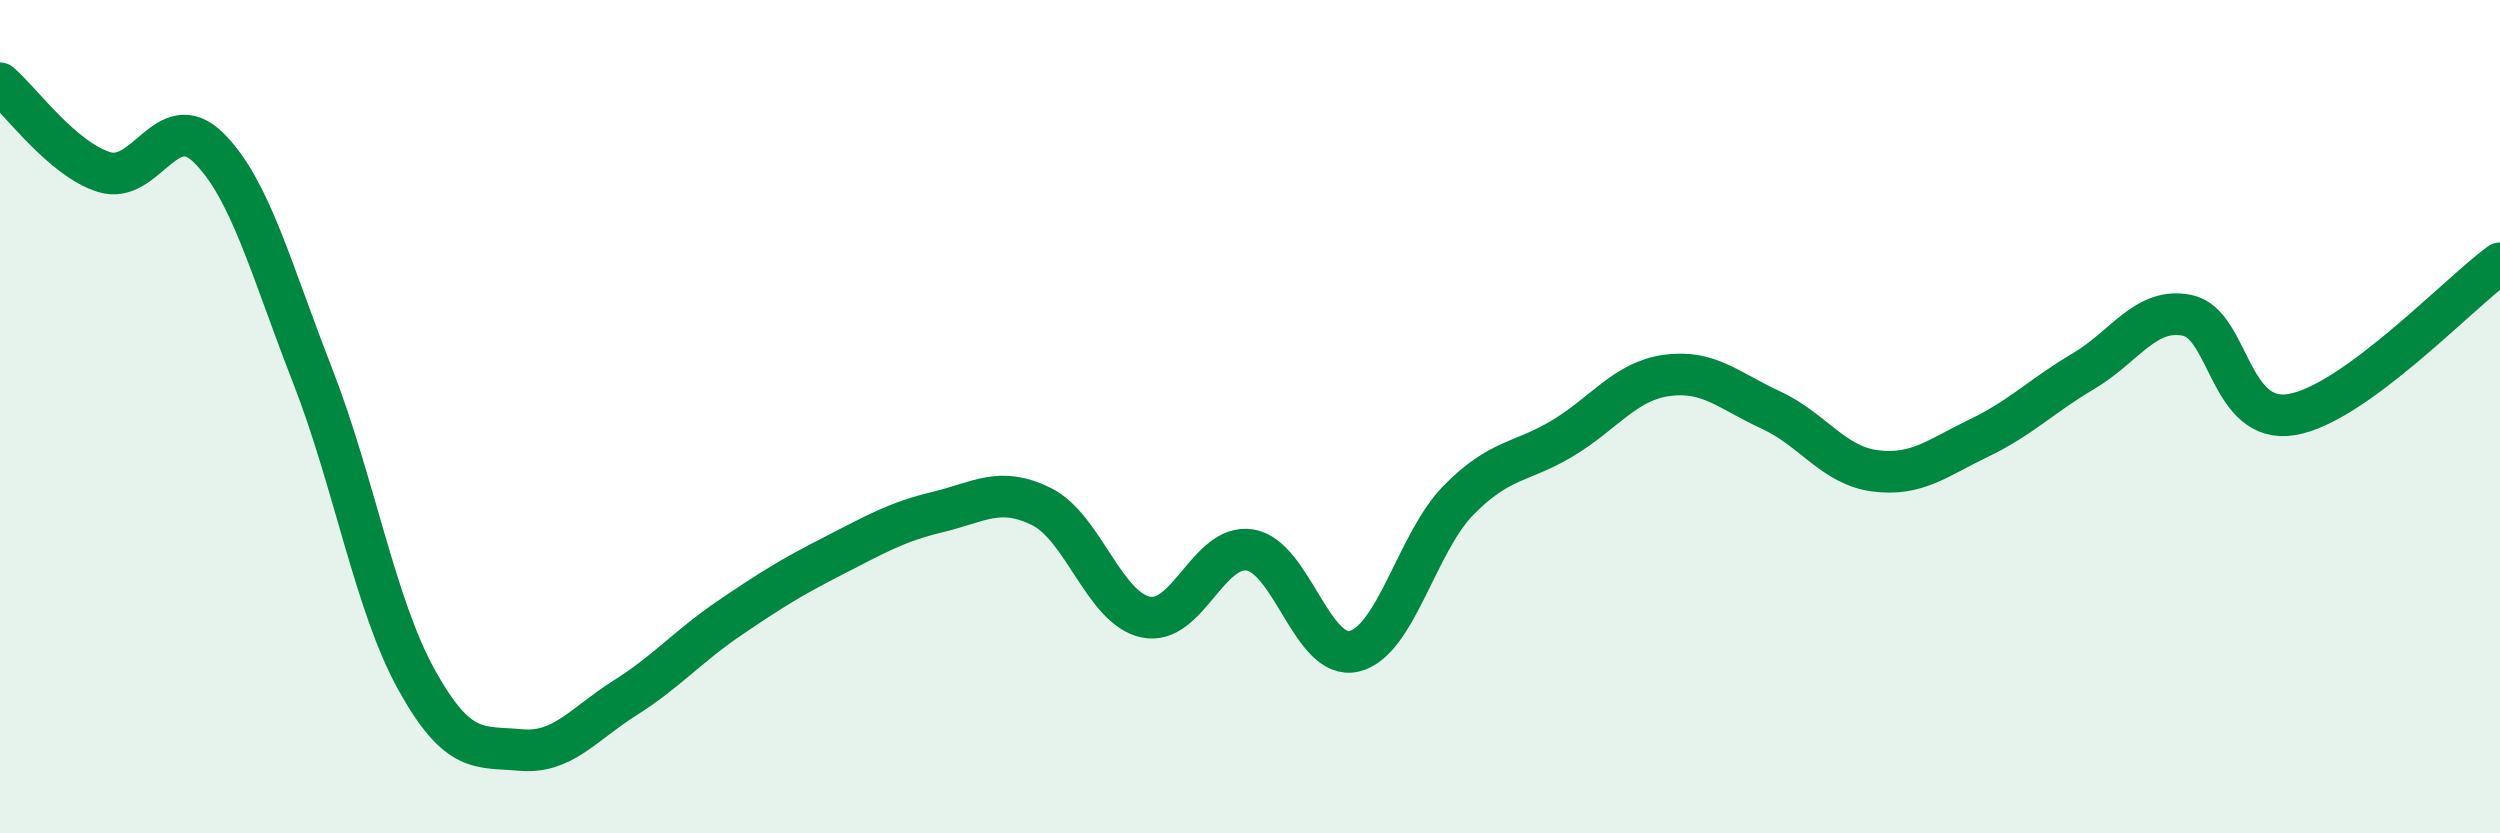
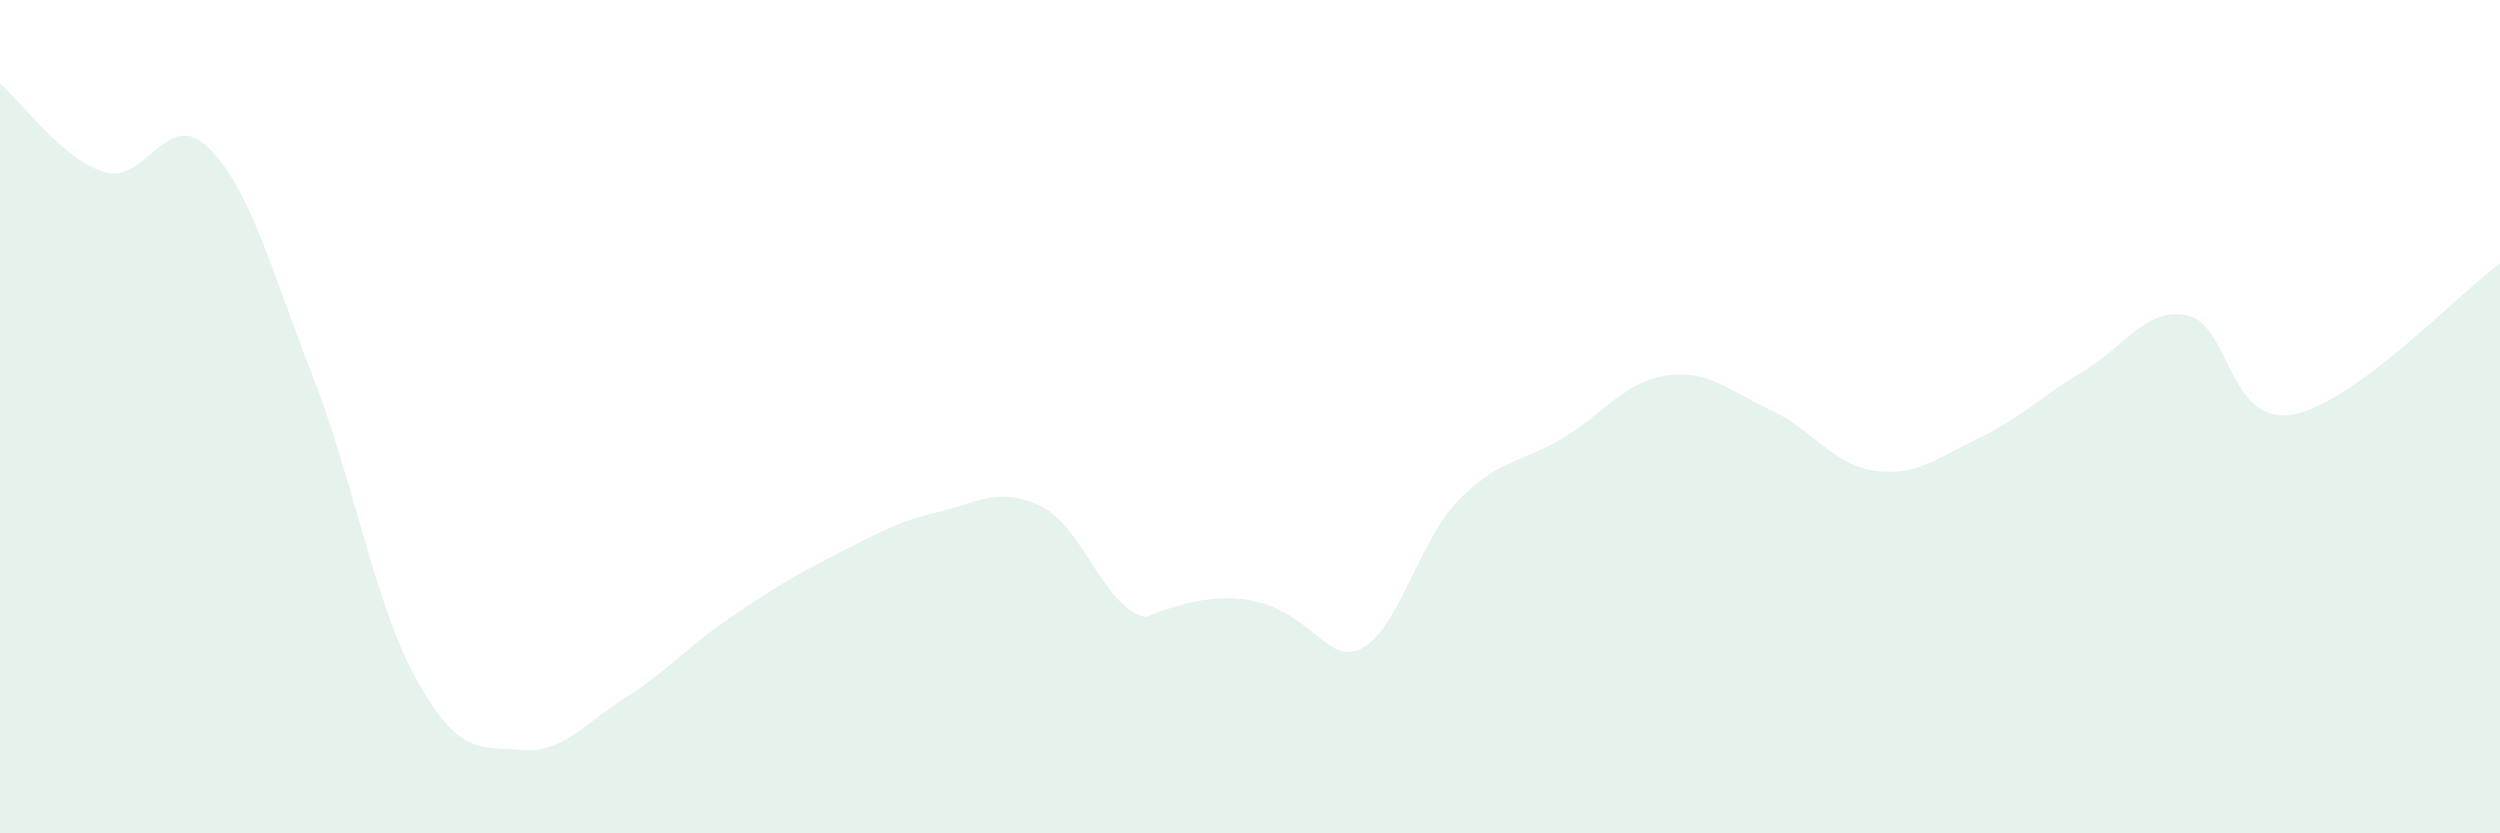
<svg xmlns="http://www.w3.org/2000/svg" width="60" height="20" viewBox="0 0 60 20">
-   <path d="M 0,2 C 0.5,2.43 1.5,3.82 2.5,4.13 C 3.5,4.44 4,2.56 5,3.54 C 6,4.52 6.5,6.45 7.5,9.01 C 8.5,11.57 9,14.52 10,16.32 C 11,18.12 11.5,17.91 12.5,18 C 13.5,18.09 14,17.38 15,16.75 C 16,16.12 16.5,15.52 17.5,14.84 C 18.5,14.16 19,13.85 20,13.34 C 21,12.83 21.5,12.53 22.5,12.29 C 23.5,12.05 24,11.66 25,12.16 C 26,12.66 26.5,14.6 27.5,14.81 C 28.5,15.02 29,13.04 30,13.2 C 31,13.36 31.5,15.87 32.5,15.63 C 33.5,15.39 34,13.03 35,12.01 C 36,10.99 36.5,11.12 37.5,10.52 C 38.5,9.92 39,9.15 40,9.01 C 41,8.87 41.5,9.38 42.5,9.84 C 43.5,10.3 44,11.17 45,11.3 C 46,11.43 46.5,10.99 47.5,10.51 C 48.5,10.03 49,9.5 50,8.91 C 51,8.32 51.5,7.36 52.5,7.57 C 53.5,7.78 53.5,10.2 55,9.95 C 56.5,9.7 59,7.05 60,6.32L60 20L0 20Z" fill="#008740" opacity="0.1" stroke-linecap="round" stroke-linejoin="round" />
-   <path d="M 0,2 C 0.5,2.43 1.5,3.82 2.5,4.13 C 3.5,4.44 4,2.56 5,3.54 C 6,4.52 6.5,6.45 7.5,9.01 C 8.5,11.57 9,14.52 10,16.32 C 11,18.12 11.5,17.91 12.5,18 C 13.5,18.09 14,17.38 15,16.75 C 16,16.12 16.5,15.52 17.5,14.84 C 18.5,14.16 19,13.85 20,13.34 C 21,12.83 21.5,12.53 22.5,12.29 C 23.5,12.05 24,11.66 25,12.16 C 26,12.66 26.5,14.6 27.5,14.81 C 28.5,15.02 29,13.04 30,13.2 C 31,13.36 31.5,15.87 32.5,15.63 C 33.5,15.39 34,13.03 35,12.01 C 36,10.99 36.5,11.12 37.5,10.52 C 38.5,9.92 39,9.15 40,9.01 C 41,8.87 41.5,9.38 42.5,9.84 C 43.5,10.3 44,11.17 45,11.3 C 46,11.43 46.5,10.99 47.5,10.51 C 48.5,10.03 49,9.5 50,8.91 C 51,8.32 51.5,7.36 52.5,7.57 C 53.5,7.78 53.5,10.2 55,9.95 C 56.5,9.7 59,7.05 60,6.32" stroke="#008740" stroke-width="1" fill="none" stroke-linecap="round" stroke-linejoin="round" />
+   <path d="M 0,2 C 0.5,2.43 1.5,3.82 2.5,4.13 C 3.5,4.44 4,2.56 5,3.54 C 6,4.52 6.5,6.45 7.5,9.01 C 8.5,11.57 9,14.52 10,16.32 C 11,18.12 11.5,17.91 12.5,18 C 13.5,18.09 14,17.38 15,16.75 C 16,16.12 16.5,15.52 17.5,14.84 C 18.5,14.16 19,13.85 20,13.34 C 21,12.83 21.5,12.53 22.5,12.29 C 23.5,12.05 24,11.66 25,12.16 C 26,12.66 26.5,14.6 27.5,14.81 C 31,13.36 31.5,15.87 32.5,15.63 C 33.5,15.39 34,13.03 35,12.01 C 36,10.99 36.5,11.12 37.5,10.52 C 38.5,9.92 39,9.15 40,9.01 C 41,8.87 41.5,9.38 42.5,9.84 C 43.5,10.3 44,11.17 45,11.3 C 46,11.43 46.5,10.99 47.5,10.51 C 48.5,10.03 49,9.5 50,8.91 C 51,8.32 51.5,7.36 52.5,7.57 C 53.5,7.78 53.5,10.2 55,9.95 C 56.5,9.7 59,7.05 60,6.32L60 20L0 20Z" fill="#008740" opacity="0.1" stroke-linecap="round" stroke-linejoin="round" />
</svg>